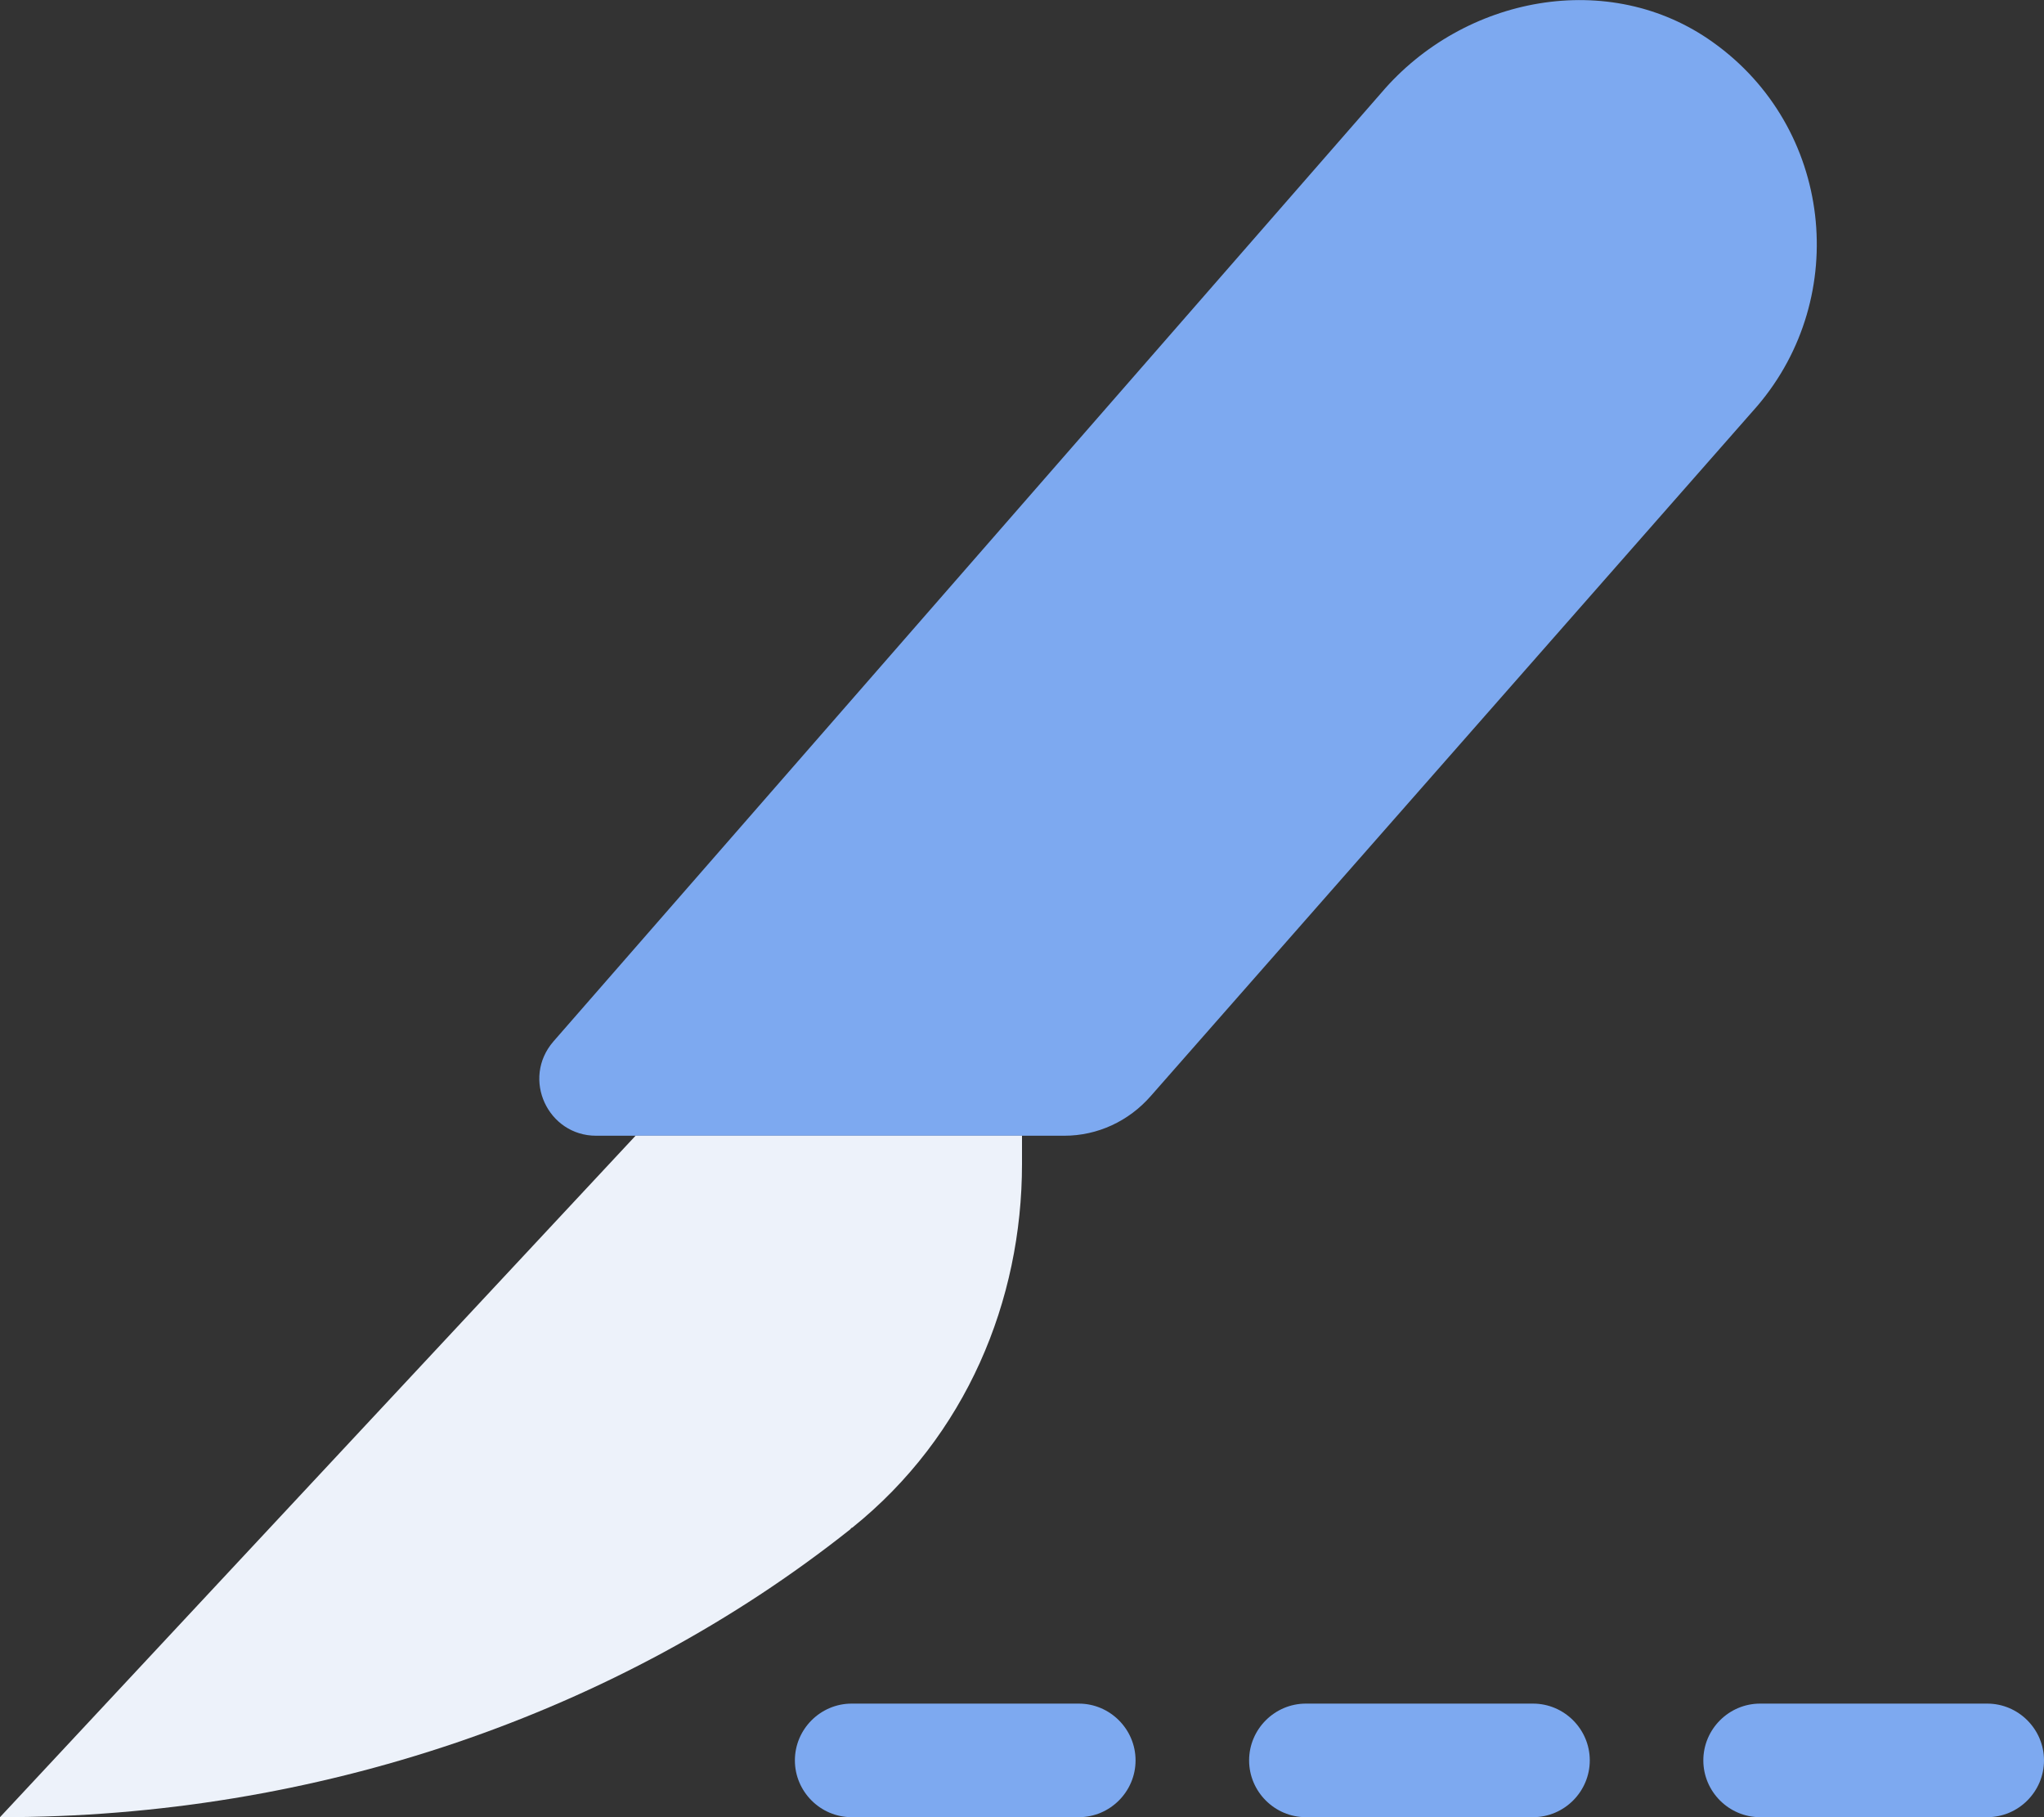
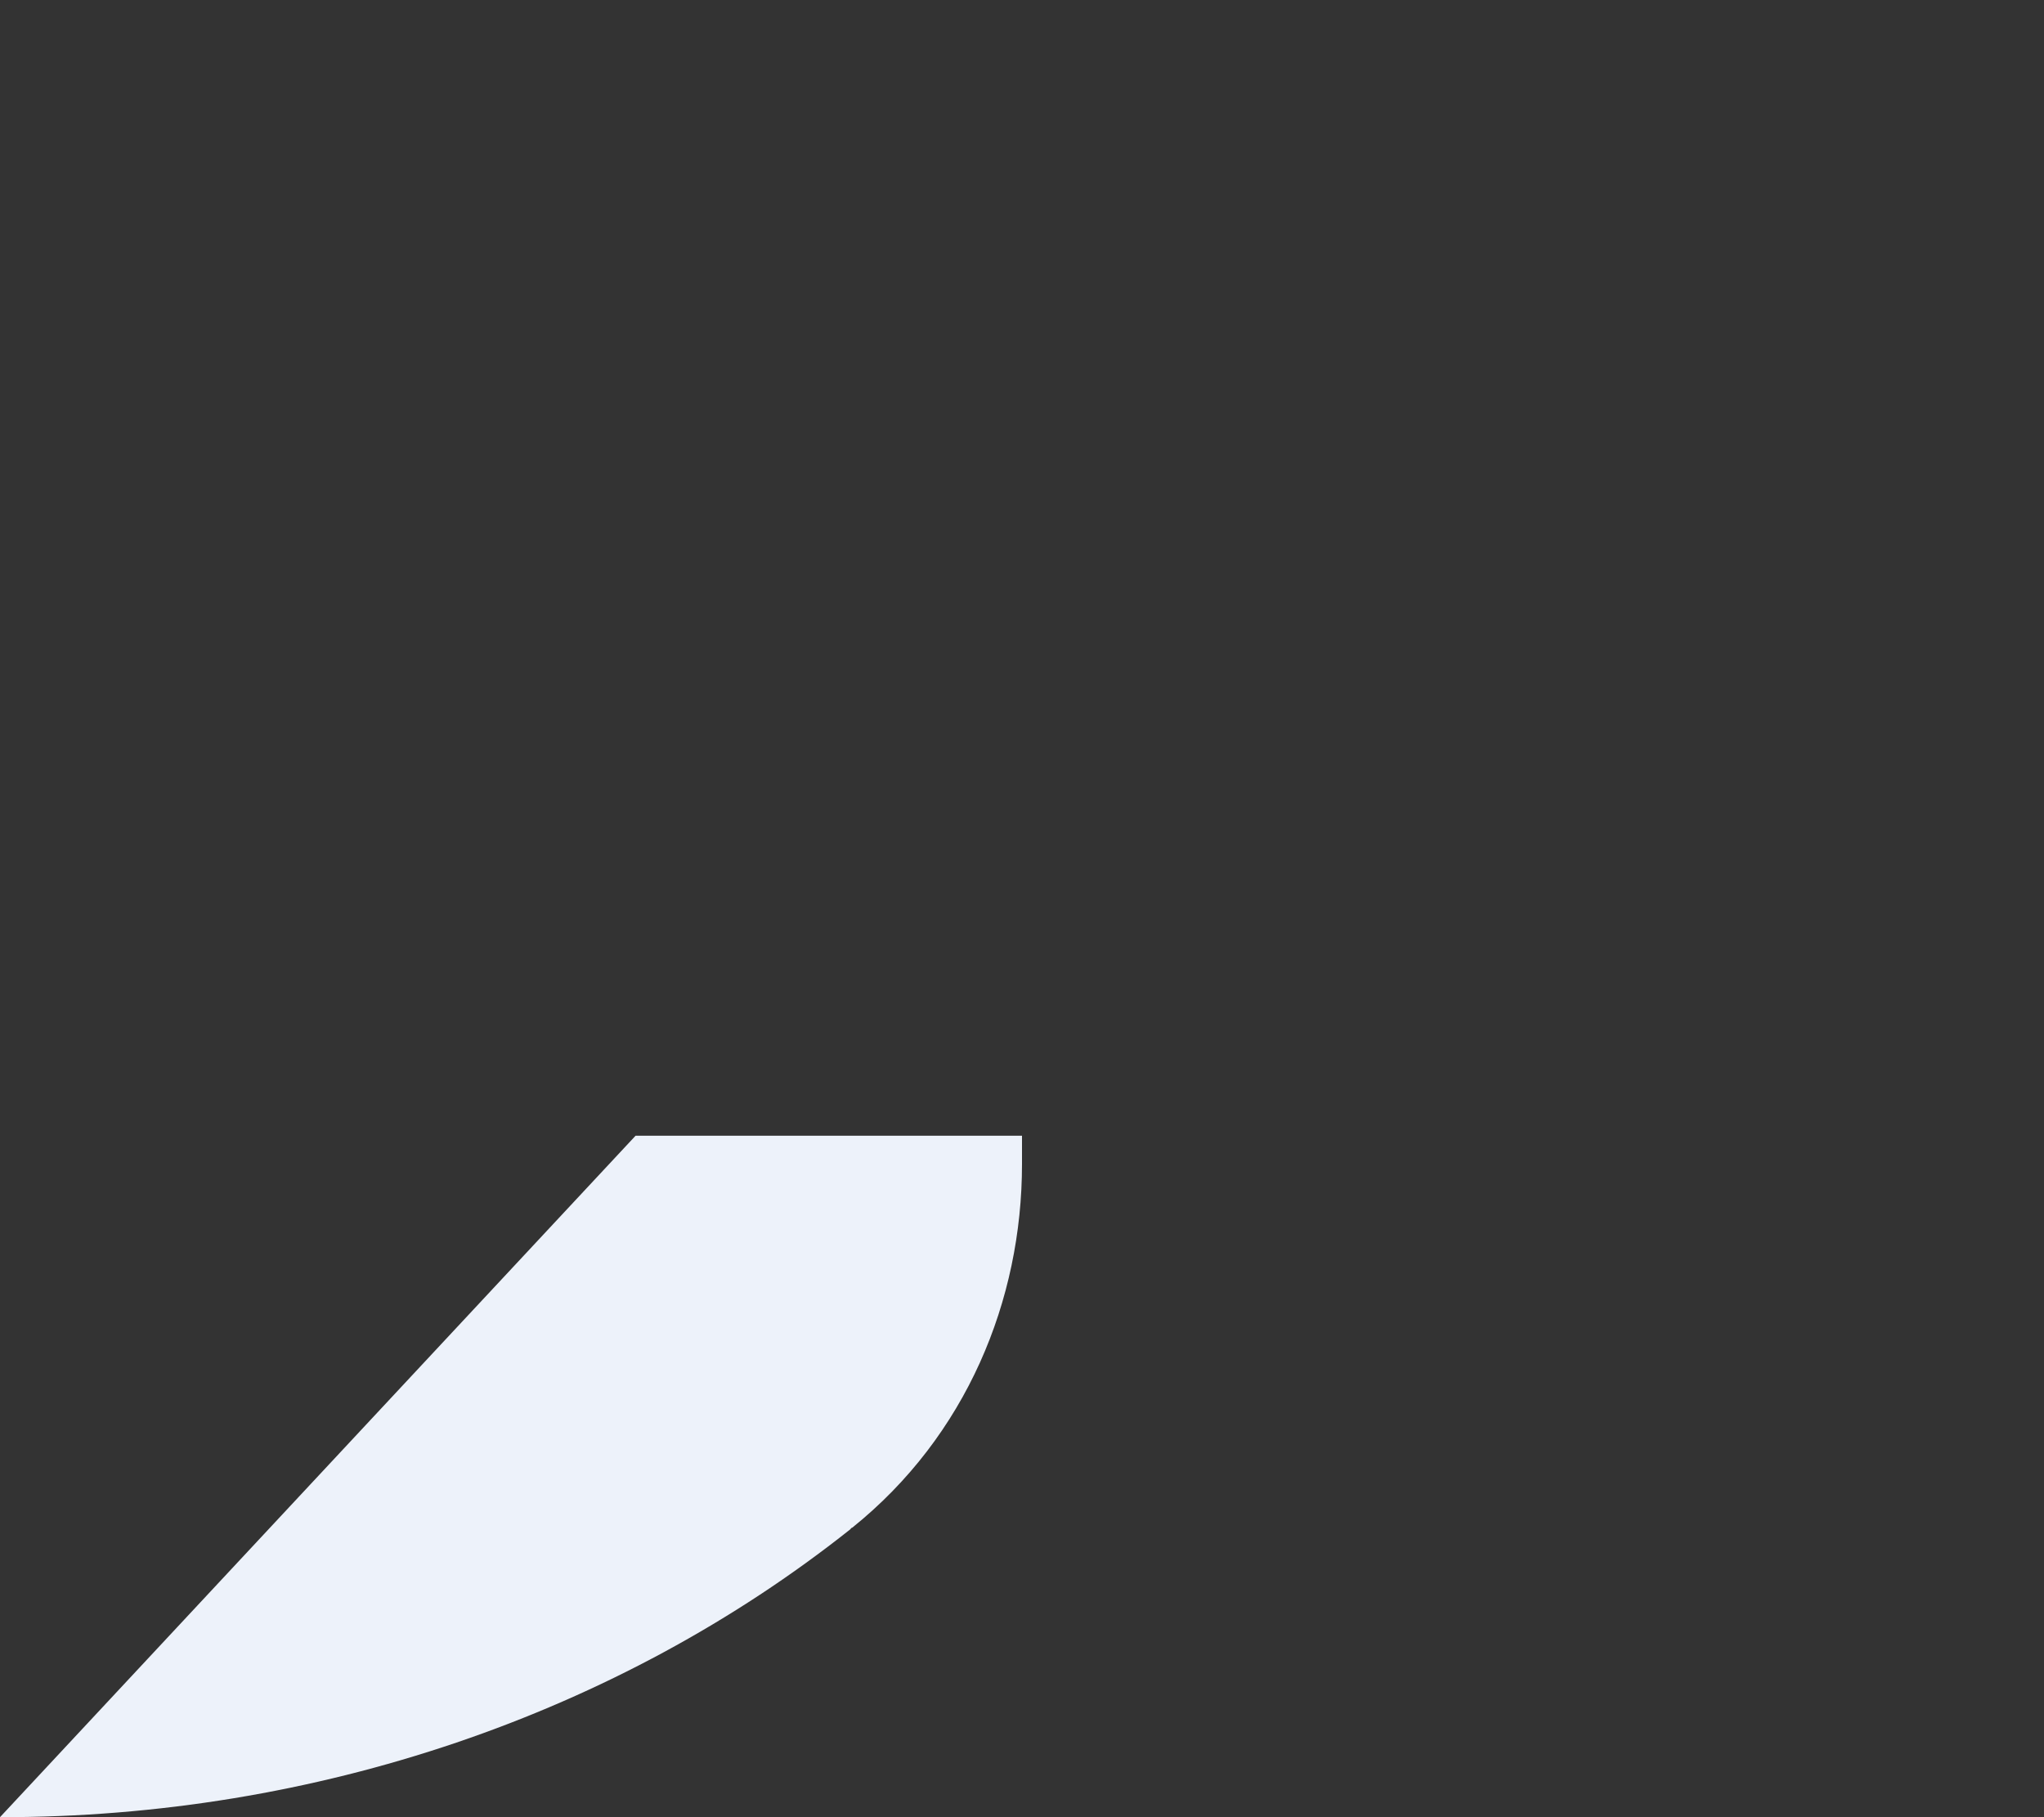
<svg xmlns="http://www.w3.org/2000/svg" id="Layer_1" x="0px" y="0px" viewBox="0 0 576 512" style="enable-background:new 0 0 576 512;" xml:space="preserve">
  <rect x="0" y="0" width="576" height="512" fill="#333333" stroke="none" />
  <style type="text/css">	.st0{fill:#7DA9F0;}	.st1{fill:#EDF2FA;}</style>
-   <path class="st0" d="M495.2,114.4c26.4-30.9,21.2-78.5-12.5-102.5c-29.2-20.9-70.2-13-93.4,14.2L155.9,293.5 c-9,10.5-1.5,26.5,12.1,26.5h131.9c9.4,0,18.2-4.1,24.4-11.2L495.2,114.4z M304,480h-64c-8.8,0-16,7.2-16,16s7.2,16,16,16h64 c8.8,0,16-7.2,16-16S312.8,480,304,480z M432,480h-64c-8.8,0-16,7.2-16,16s7.2,16,16,16h64c8.8,0,16-7.2,16-16S440.8,480,432,480z  M560,480h-64c-8.8,0-16,7.2-16,16s7.2,16,16,16h64c8.8,0,16-7.2,16-16S568.8,480,560,480z" />
  <path class="st1" d="M288,320v8c0,38.4-15.7,76.6-47.8,102.4c-0.3,0.1-0.4,0.2-0.6,0.5C174.1,482.9,89,512.1,0,512l179.1-192H288z" />
</svg>